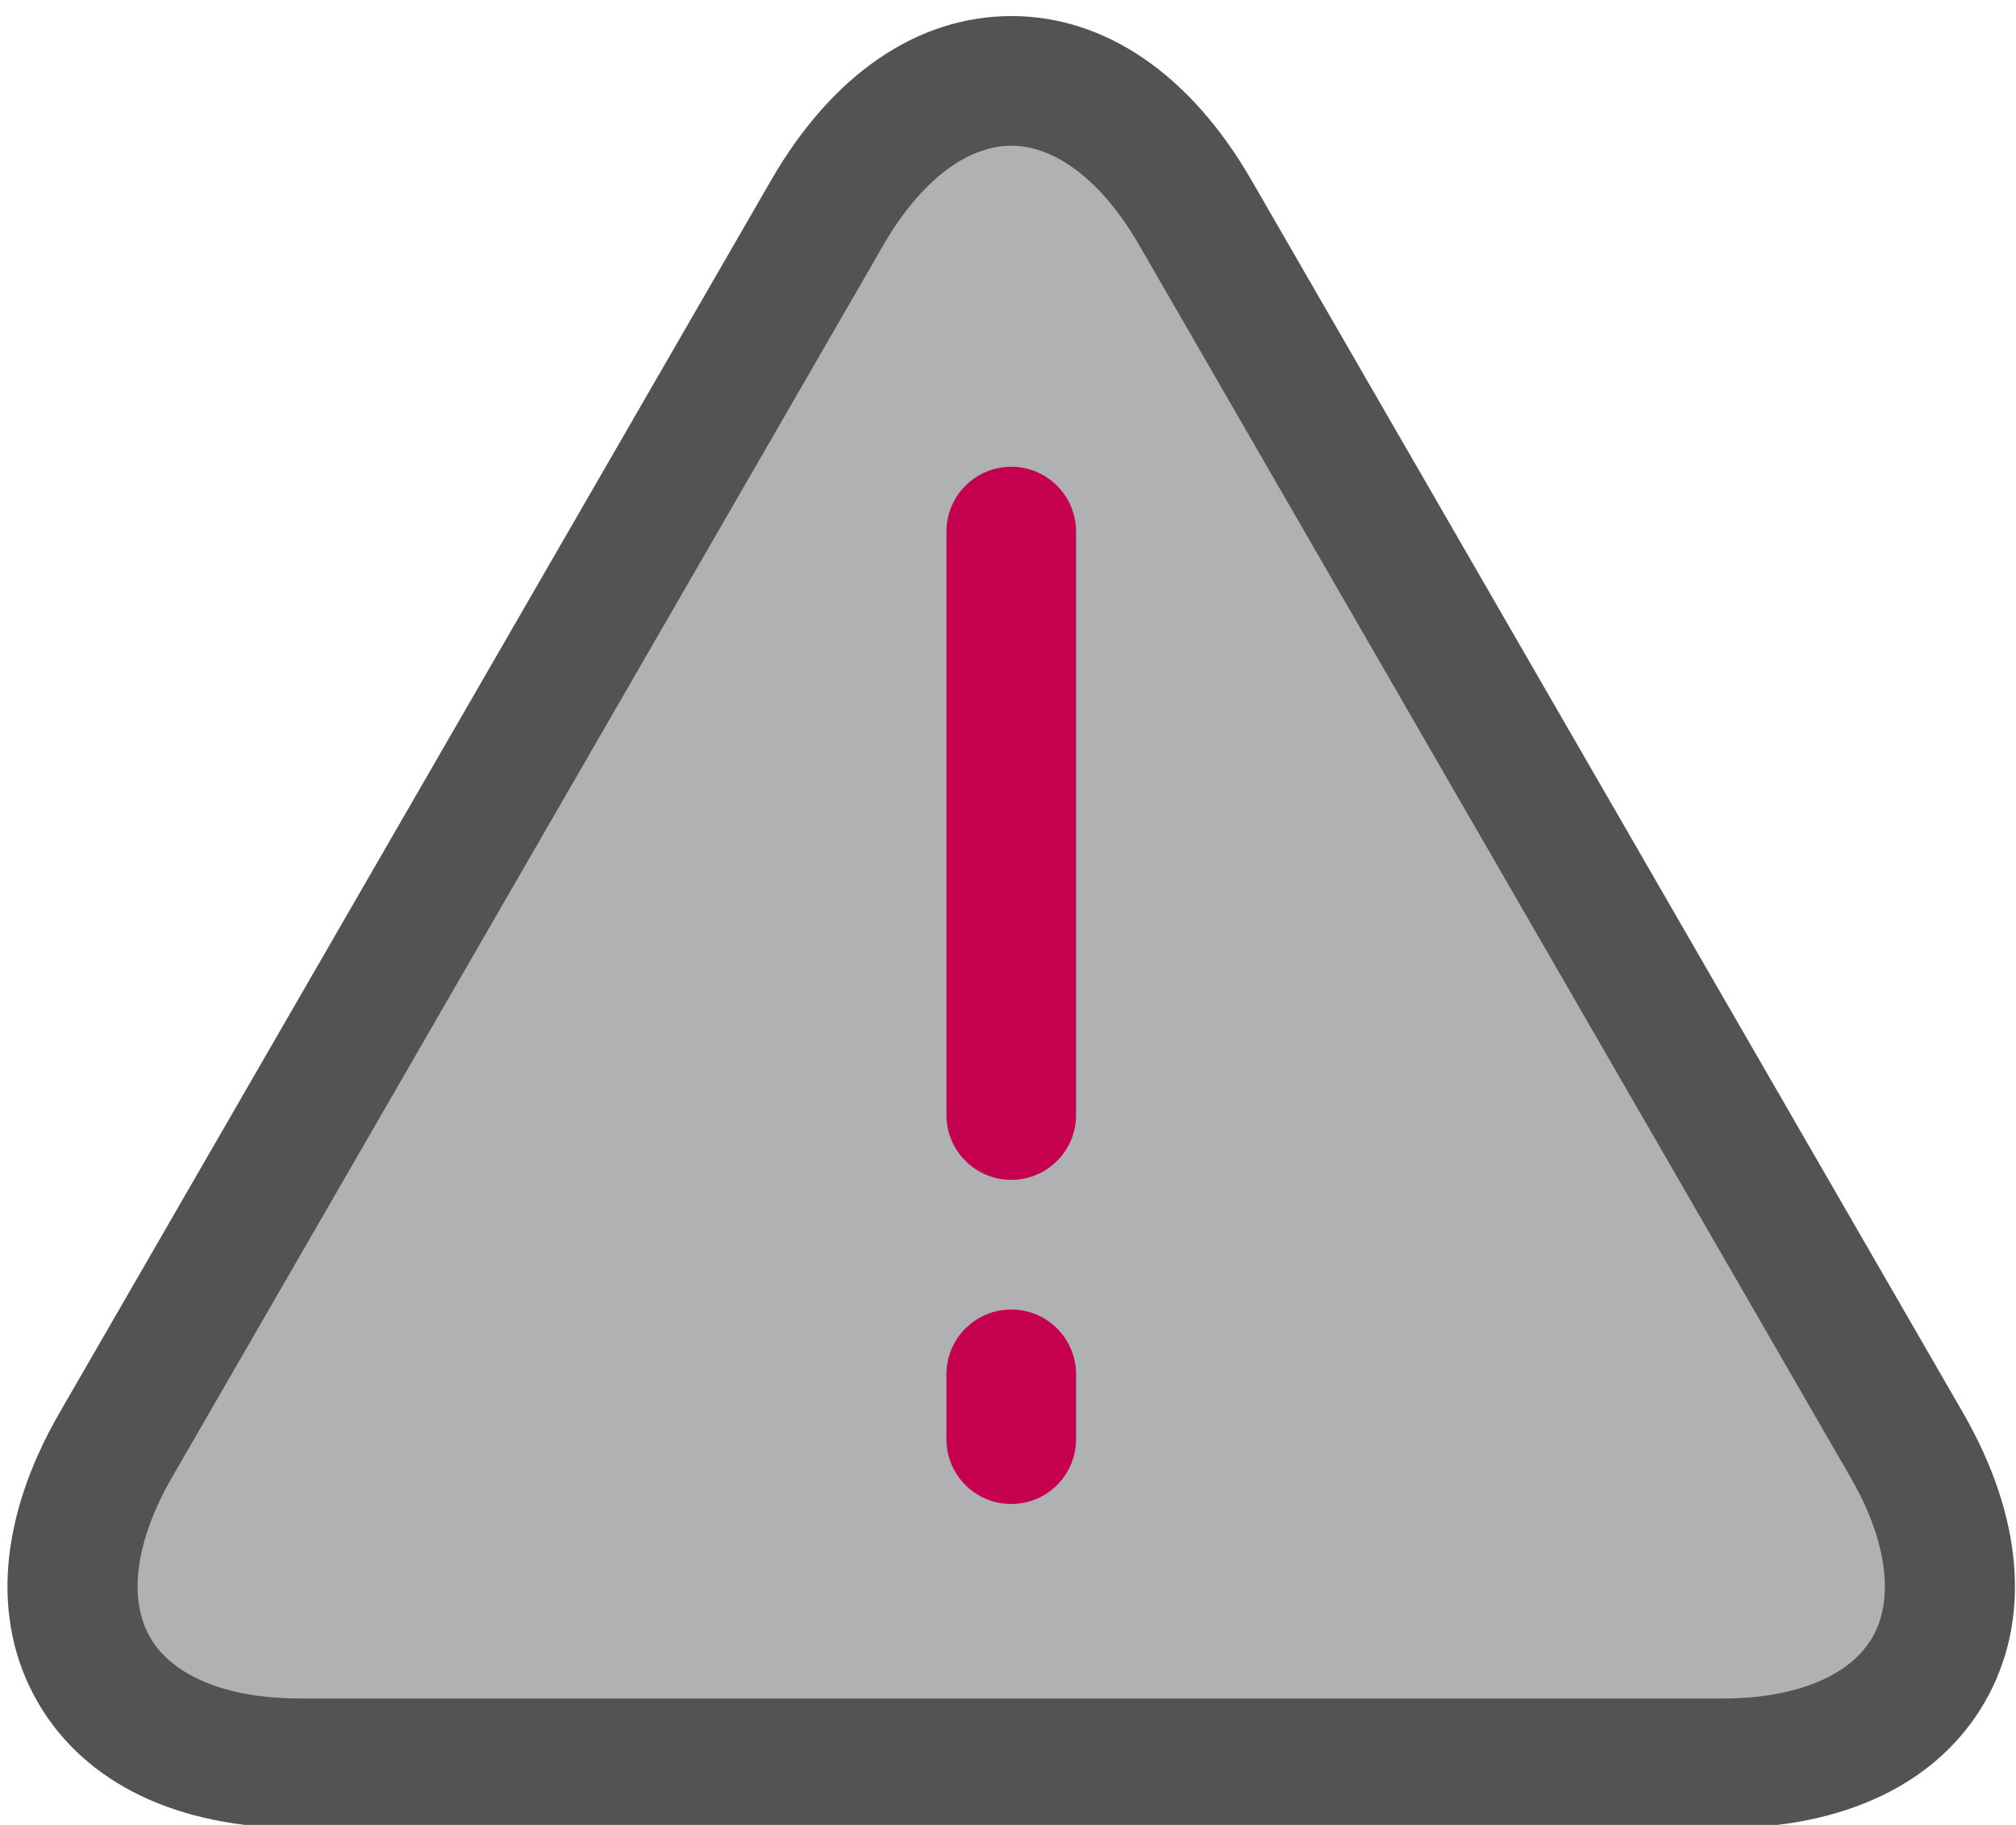
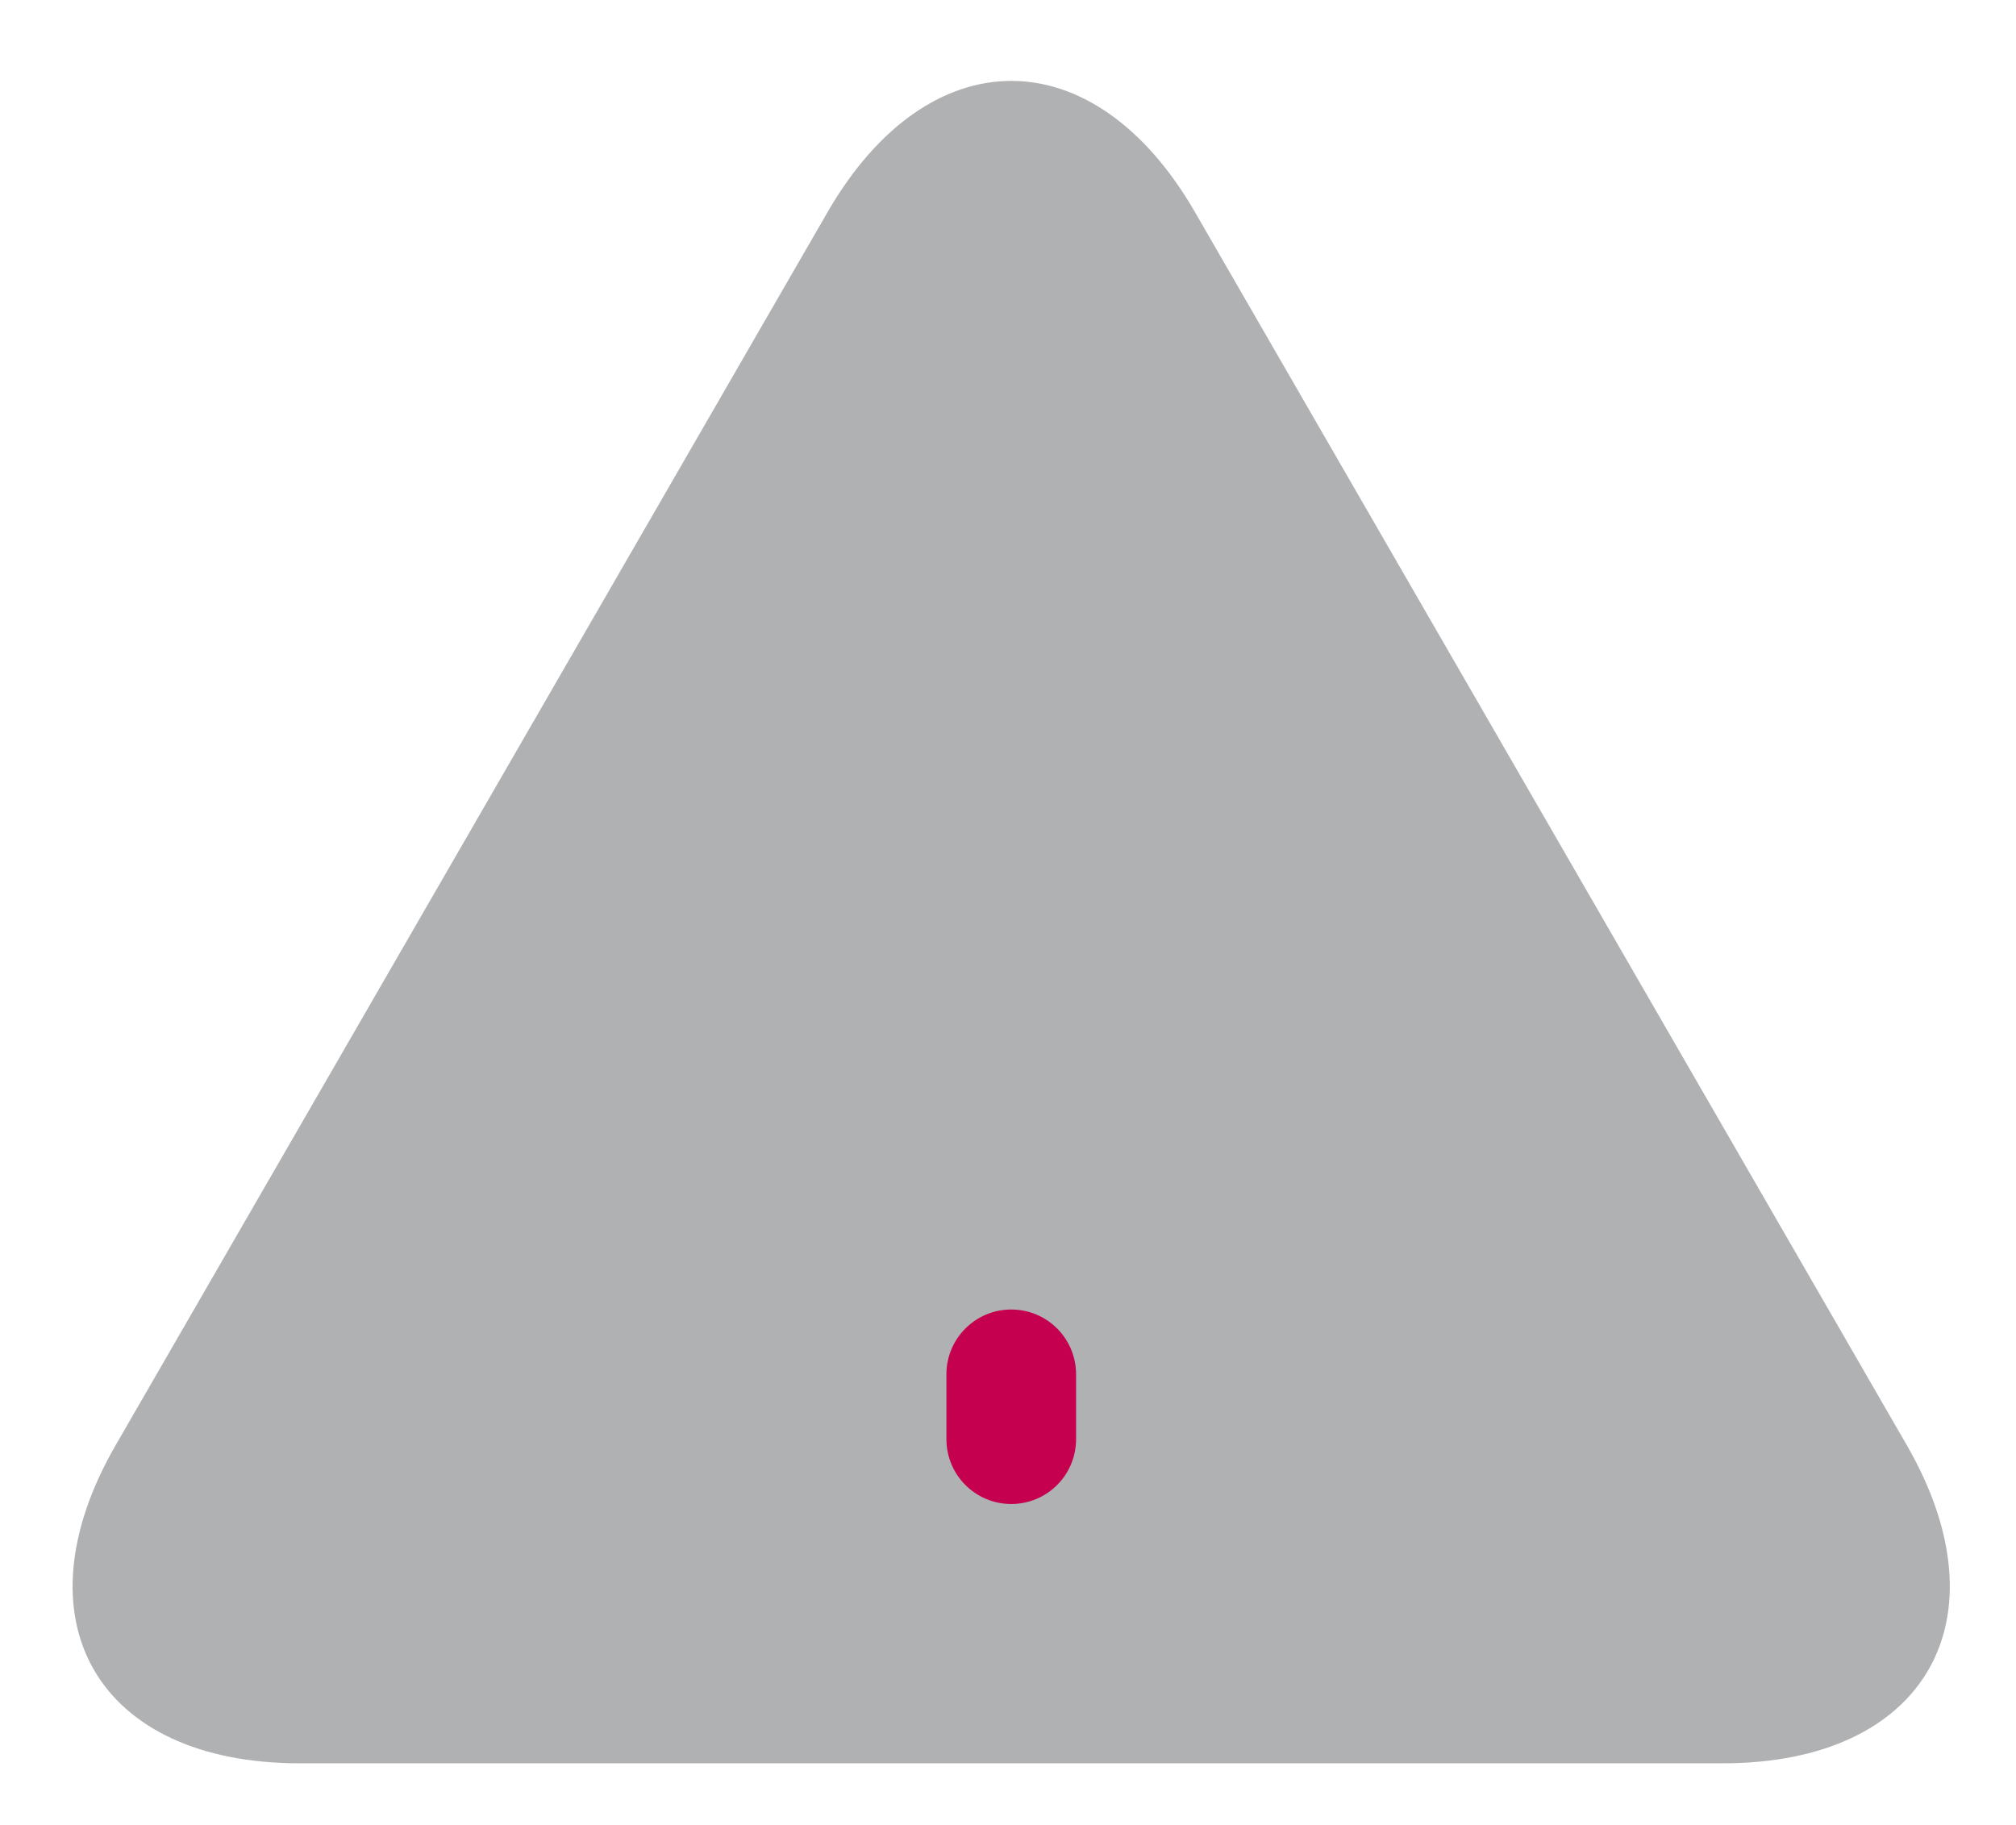
<svg xmlns="http://www.w3.org/2000/svg" version="1.1" id="Ebene_1" x="0px" y="0px" width="31.1px" height="28.15px" viewBox="0 0 31.1 28.15" enable-background="new 0 0 31.1 28.15" xml:space="preserve">
  <g>
    <g>
      <path fill="#B0B1B3" d="M4.621,27.2c-3.118,0-4.396-2.209-2.835-4.91L12.766,3.273c1.561-2.7,4.11-2.7,5.669,0L29.414,22.29    c1.559,2.7,0.281,4.91-2.835,4.91H4.621z" />
    </g>
    <g>
-       <path fill="#535353" d="M26.579,28.2H4.621c-1.881,0-3.315-0.69-4.039-1.943c-0.723-1.252-0.603-2.839,0.338-4.467L11.9,2.773    c0.941-1.628,2.256-2.525,3.702-2.525s2.759,0.897,3.7,2.525L30.281,21.79c0.939,1.628,1.059,3.215,0.336,4.468    C29.893,27.51,28.459,28.2,26.579,28.2z M15.601,2.248c-0.691,0-1.409,0.556-1.97,1.526L2.653,22.79    c-0.56,0.97-0.683,1.868-0.337,2.468C2.661,25.856,3.501,26.2,4.621,26.2h21.958c1.119,0,1.959-0.344,2.305-0.942    c0.346-0.6,0.224-1.499-0.336-2.468L17.569,3.773C17.009,2.804,16.292,2.248,15.601,2.248z" />
-     </g>
+       </g>
  </g>
  <g>
-     <path fill="#C5004F" d="M15.6,18.2c-0.552,0-1-0.447-1-1v-9c0-0.552,0.448-1,1-1c0.553,0,1,0.448,1,1v9   C16.6,17.753,16.153,18.2,15.6,18.2z" />
-   </g>
+     </g>
  <g>
    <path fill="#C5004F" d="M15.6,23.2c-0.552,0-1-0.447-1-1v-1c0-0.553,0.448-1,1-1c0.553,0,1,0.447,1,1v1   C16.6,22.753,16.153,23.2,15.6,23.2z" />
  </g>
</svg>